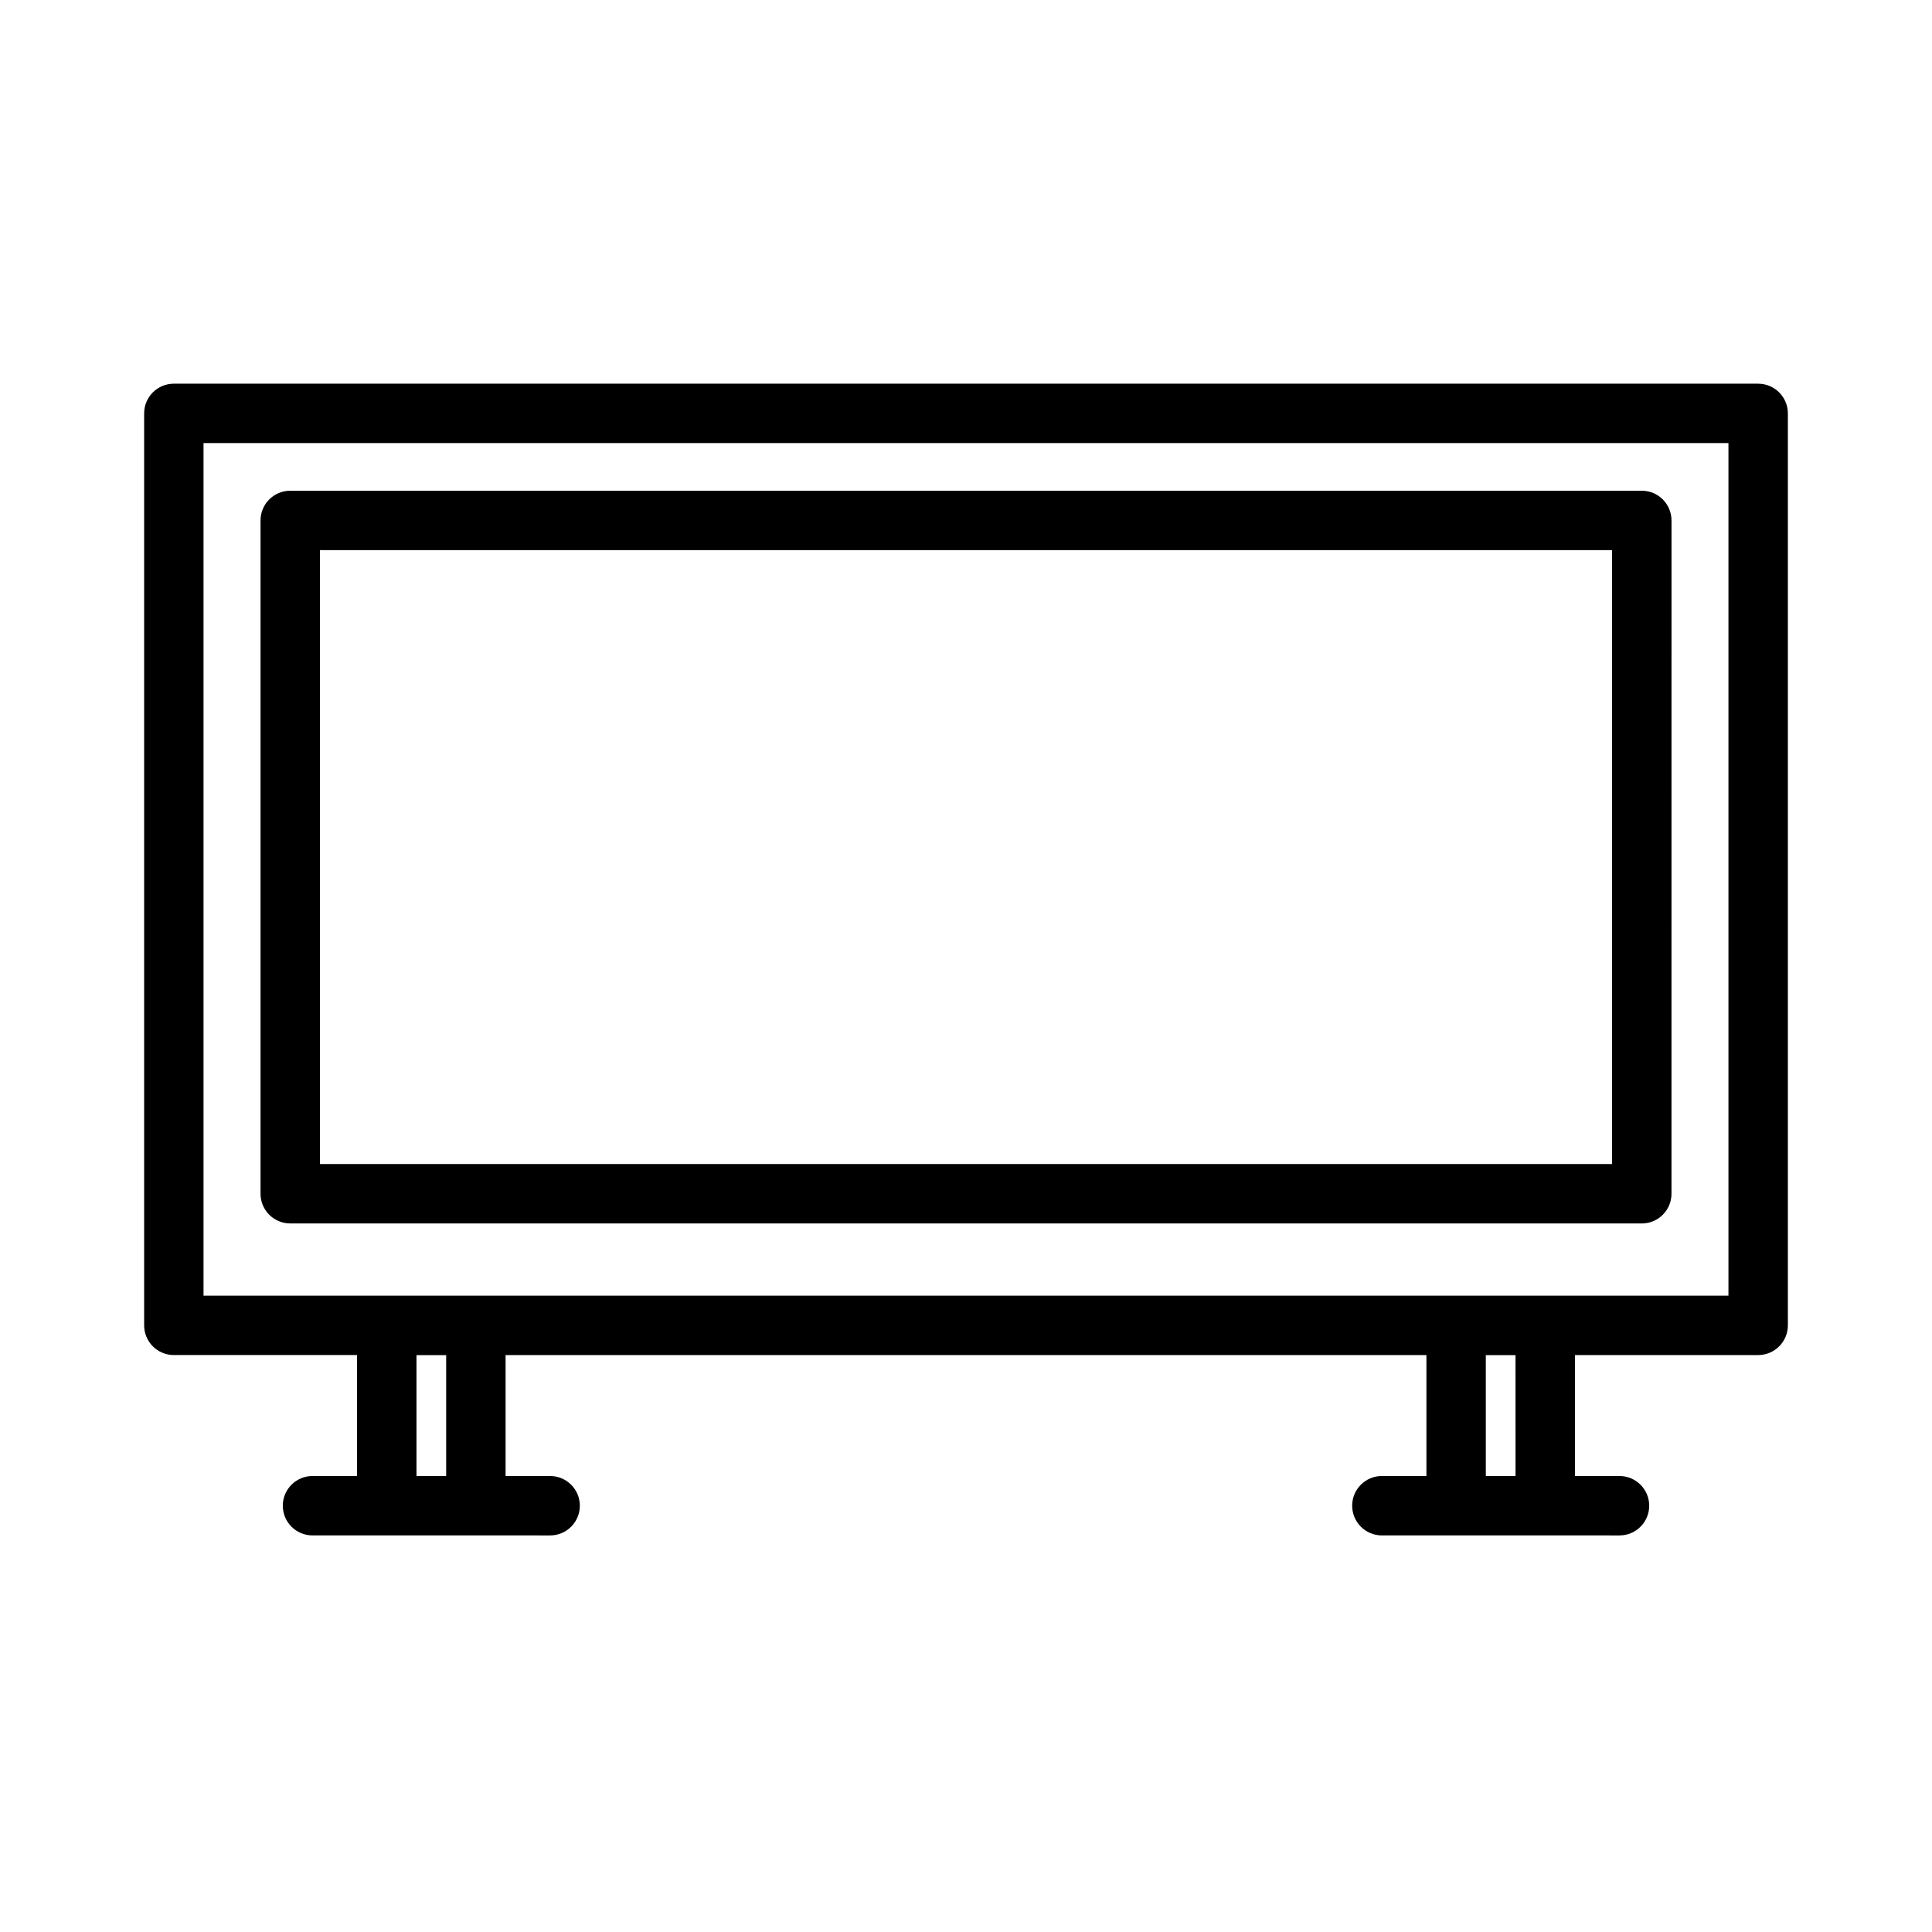
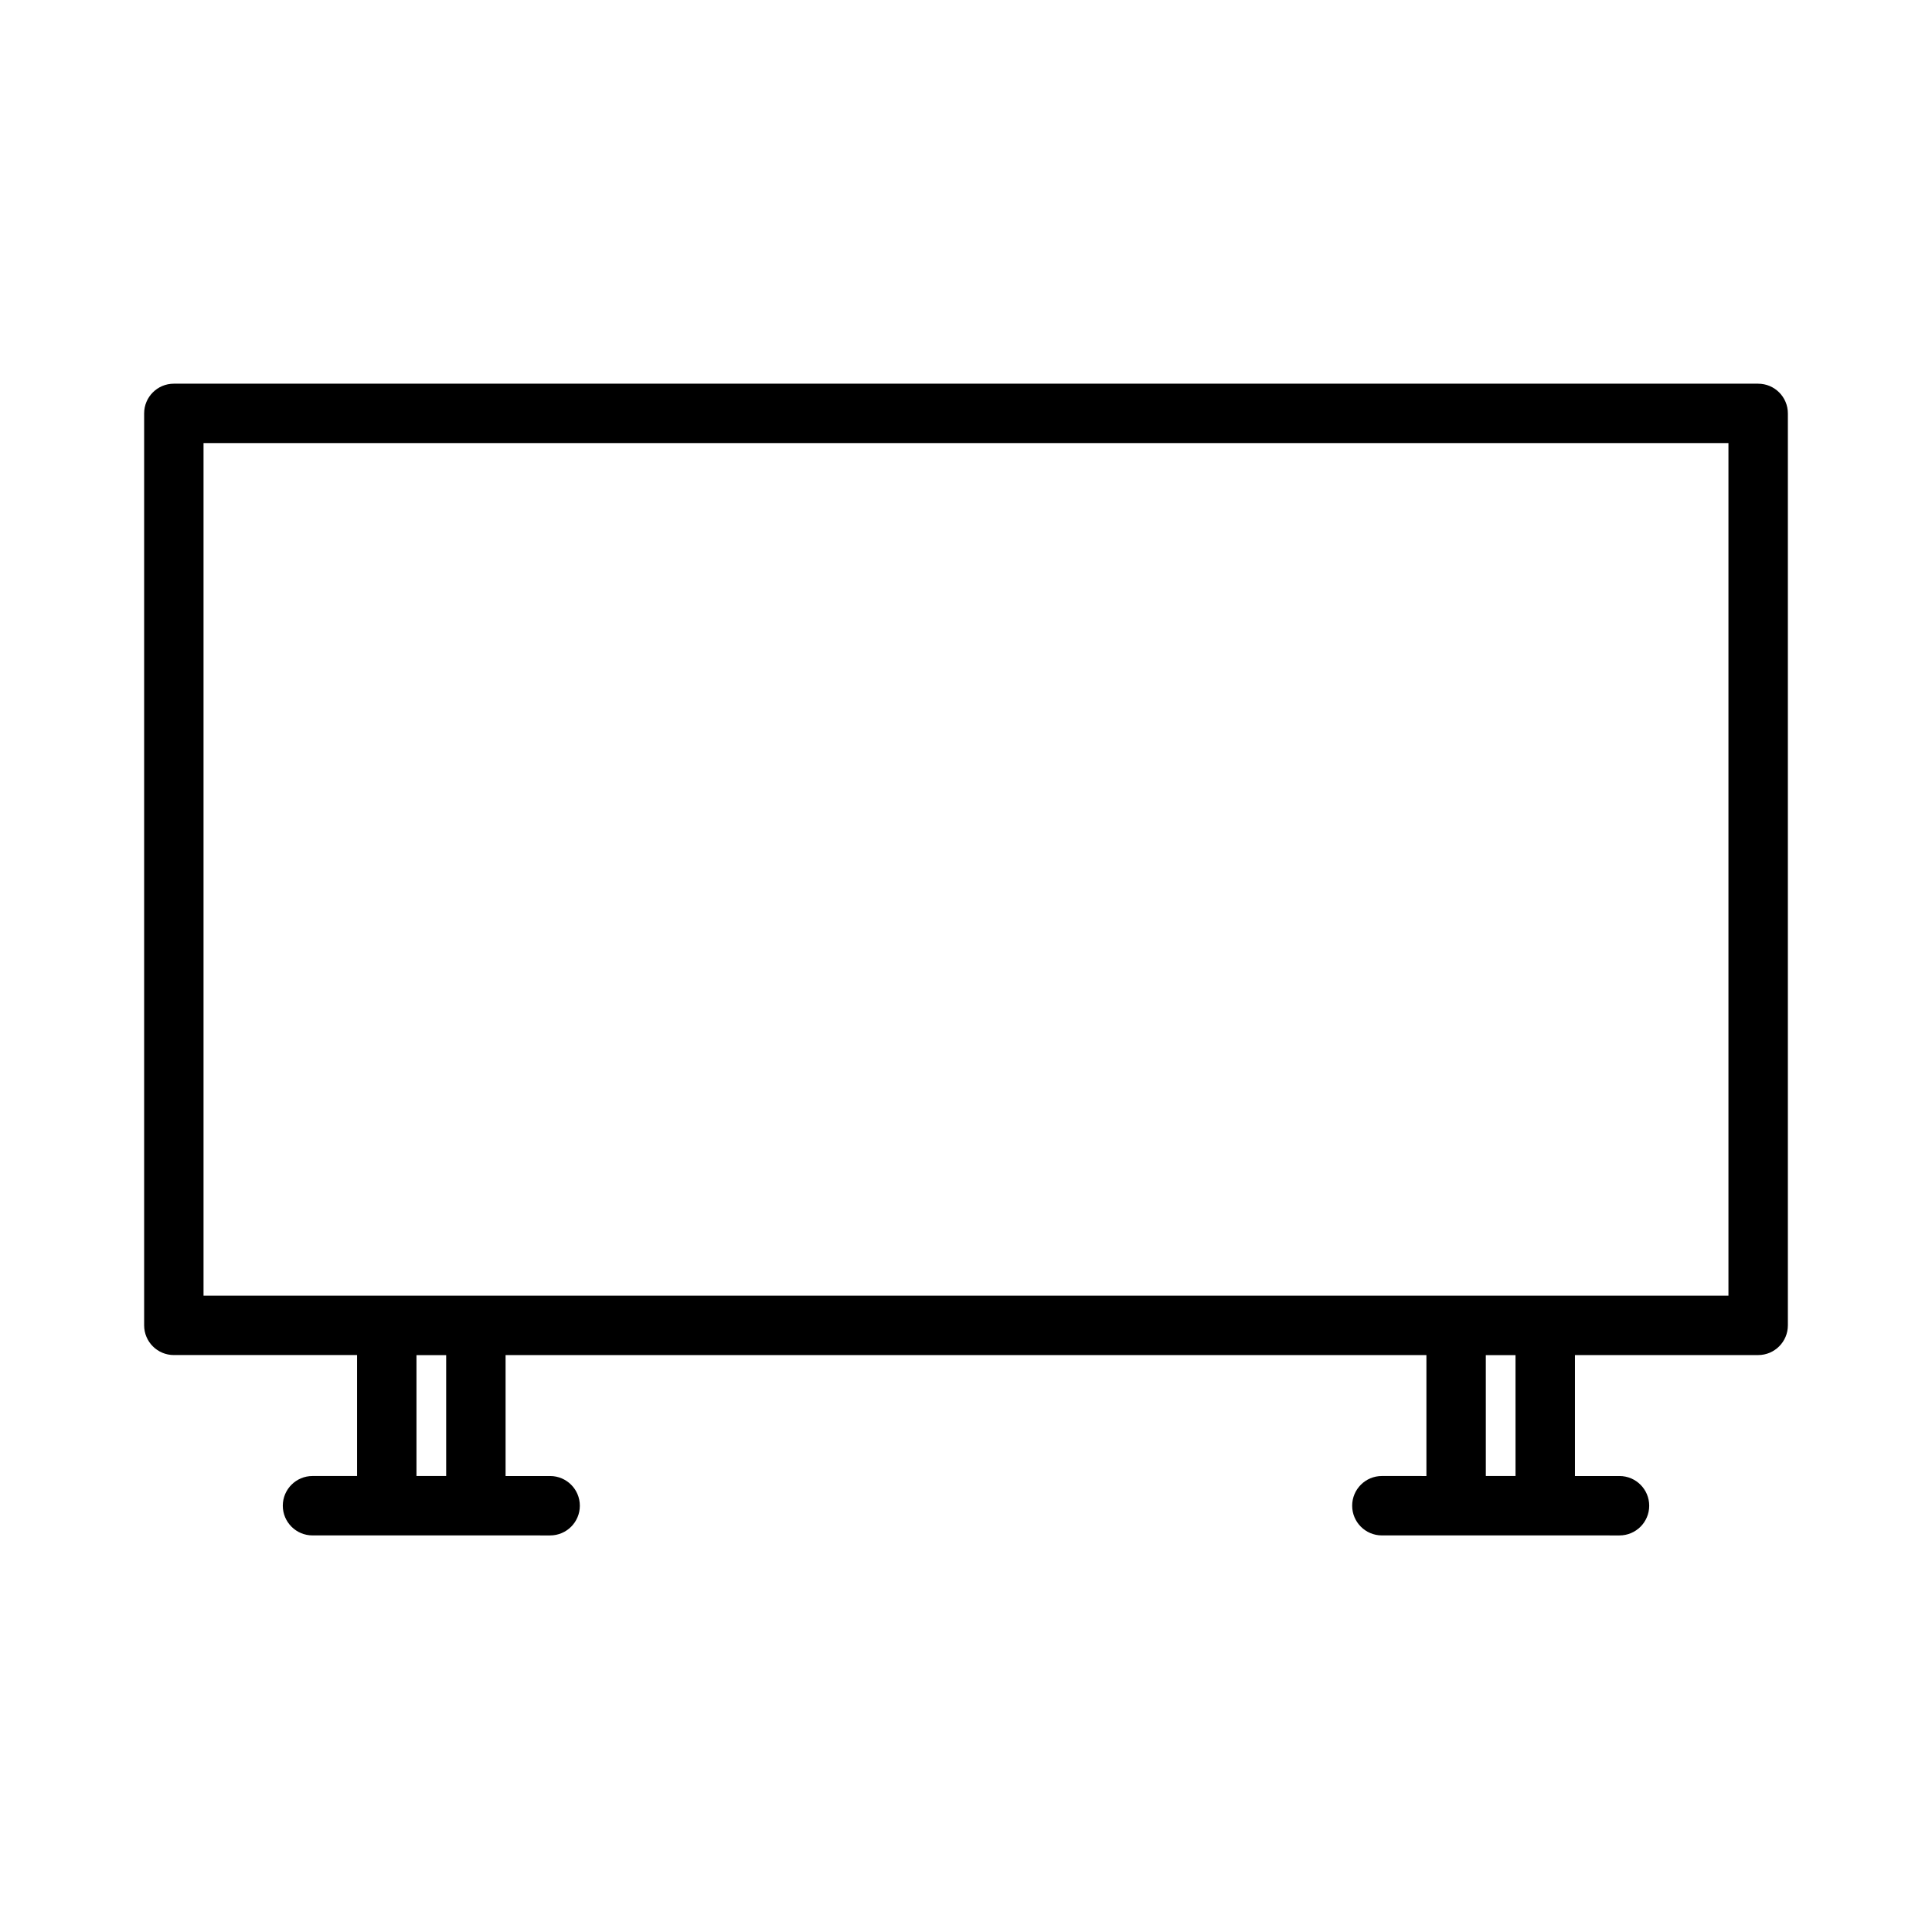
<svg xmlns="http://www.w3.org/2000/svg" fill="#000000" width="800px" height="800px" version="1.1" viewBox="144 144 512 512">
  <g>
    <path d="m609.93 245.68h-419.86c-4.344 0-7.871 3.527-7.871 7.871v241.68c0 4.344 3.527 7.871 7.871 7.871h48.555v32.055h-11.809c-4.344 0-7.871 3.527-7.871 7.871s3.527 7.871 7.871 7.871h43.297l19.68 0.004c4.344 0 7.871-3.527 7.871-7.871s-3.527-7.871-7.871-7.871h-11.809v-32.055h244.03v32.055l-11.805-0.004c-4.344 0-7.871 3.527-7.871 7.871s3.527 7.871 7.871 7.871h43.297l19.68 0.004c4.344 0 7.871-3.527 7.871-7.871s-3.527-7.871-7.871-7.871h-11.809v-32.055h48.555c4.344 0 7.871-3.527 7.871-7.871v-241.68c0-4.344-3.527-7.871-7.871-7.871zm-347.69 289.48h-7.871v-32.039h7.871zm283.39 0h-7.871l-0.004-32.039h7.871zm56.426-47.797h-404.12v-225.94h404.12z" />
-     <path d="m220.91 468.23h358.18c4.344 0 7.871-3.527 7.871-7.871l0.004-178.44c0-4.344-3.527-7.871-7.871-7.871h-358.18c-4.344 0-7.871 3.527-7.871 7.871v178.43c0 4.348 3.527 7.875 7.871 7.875zm7.871-178.44h342.43v162.69h-342.43z" />
  </g>
</svg>